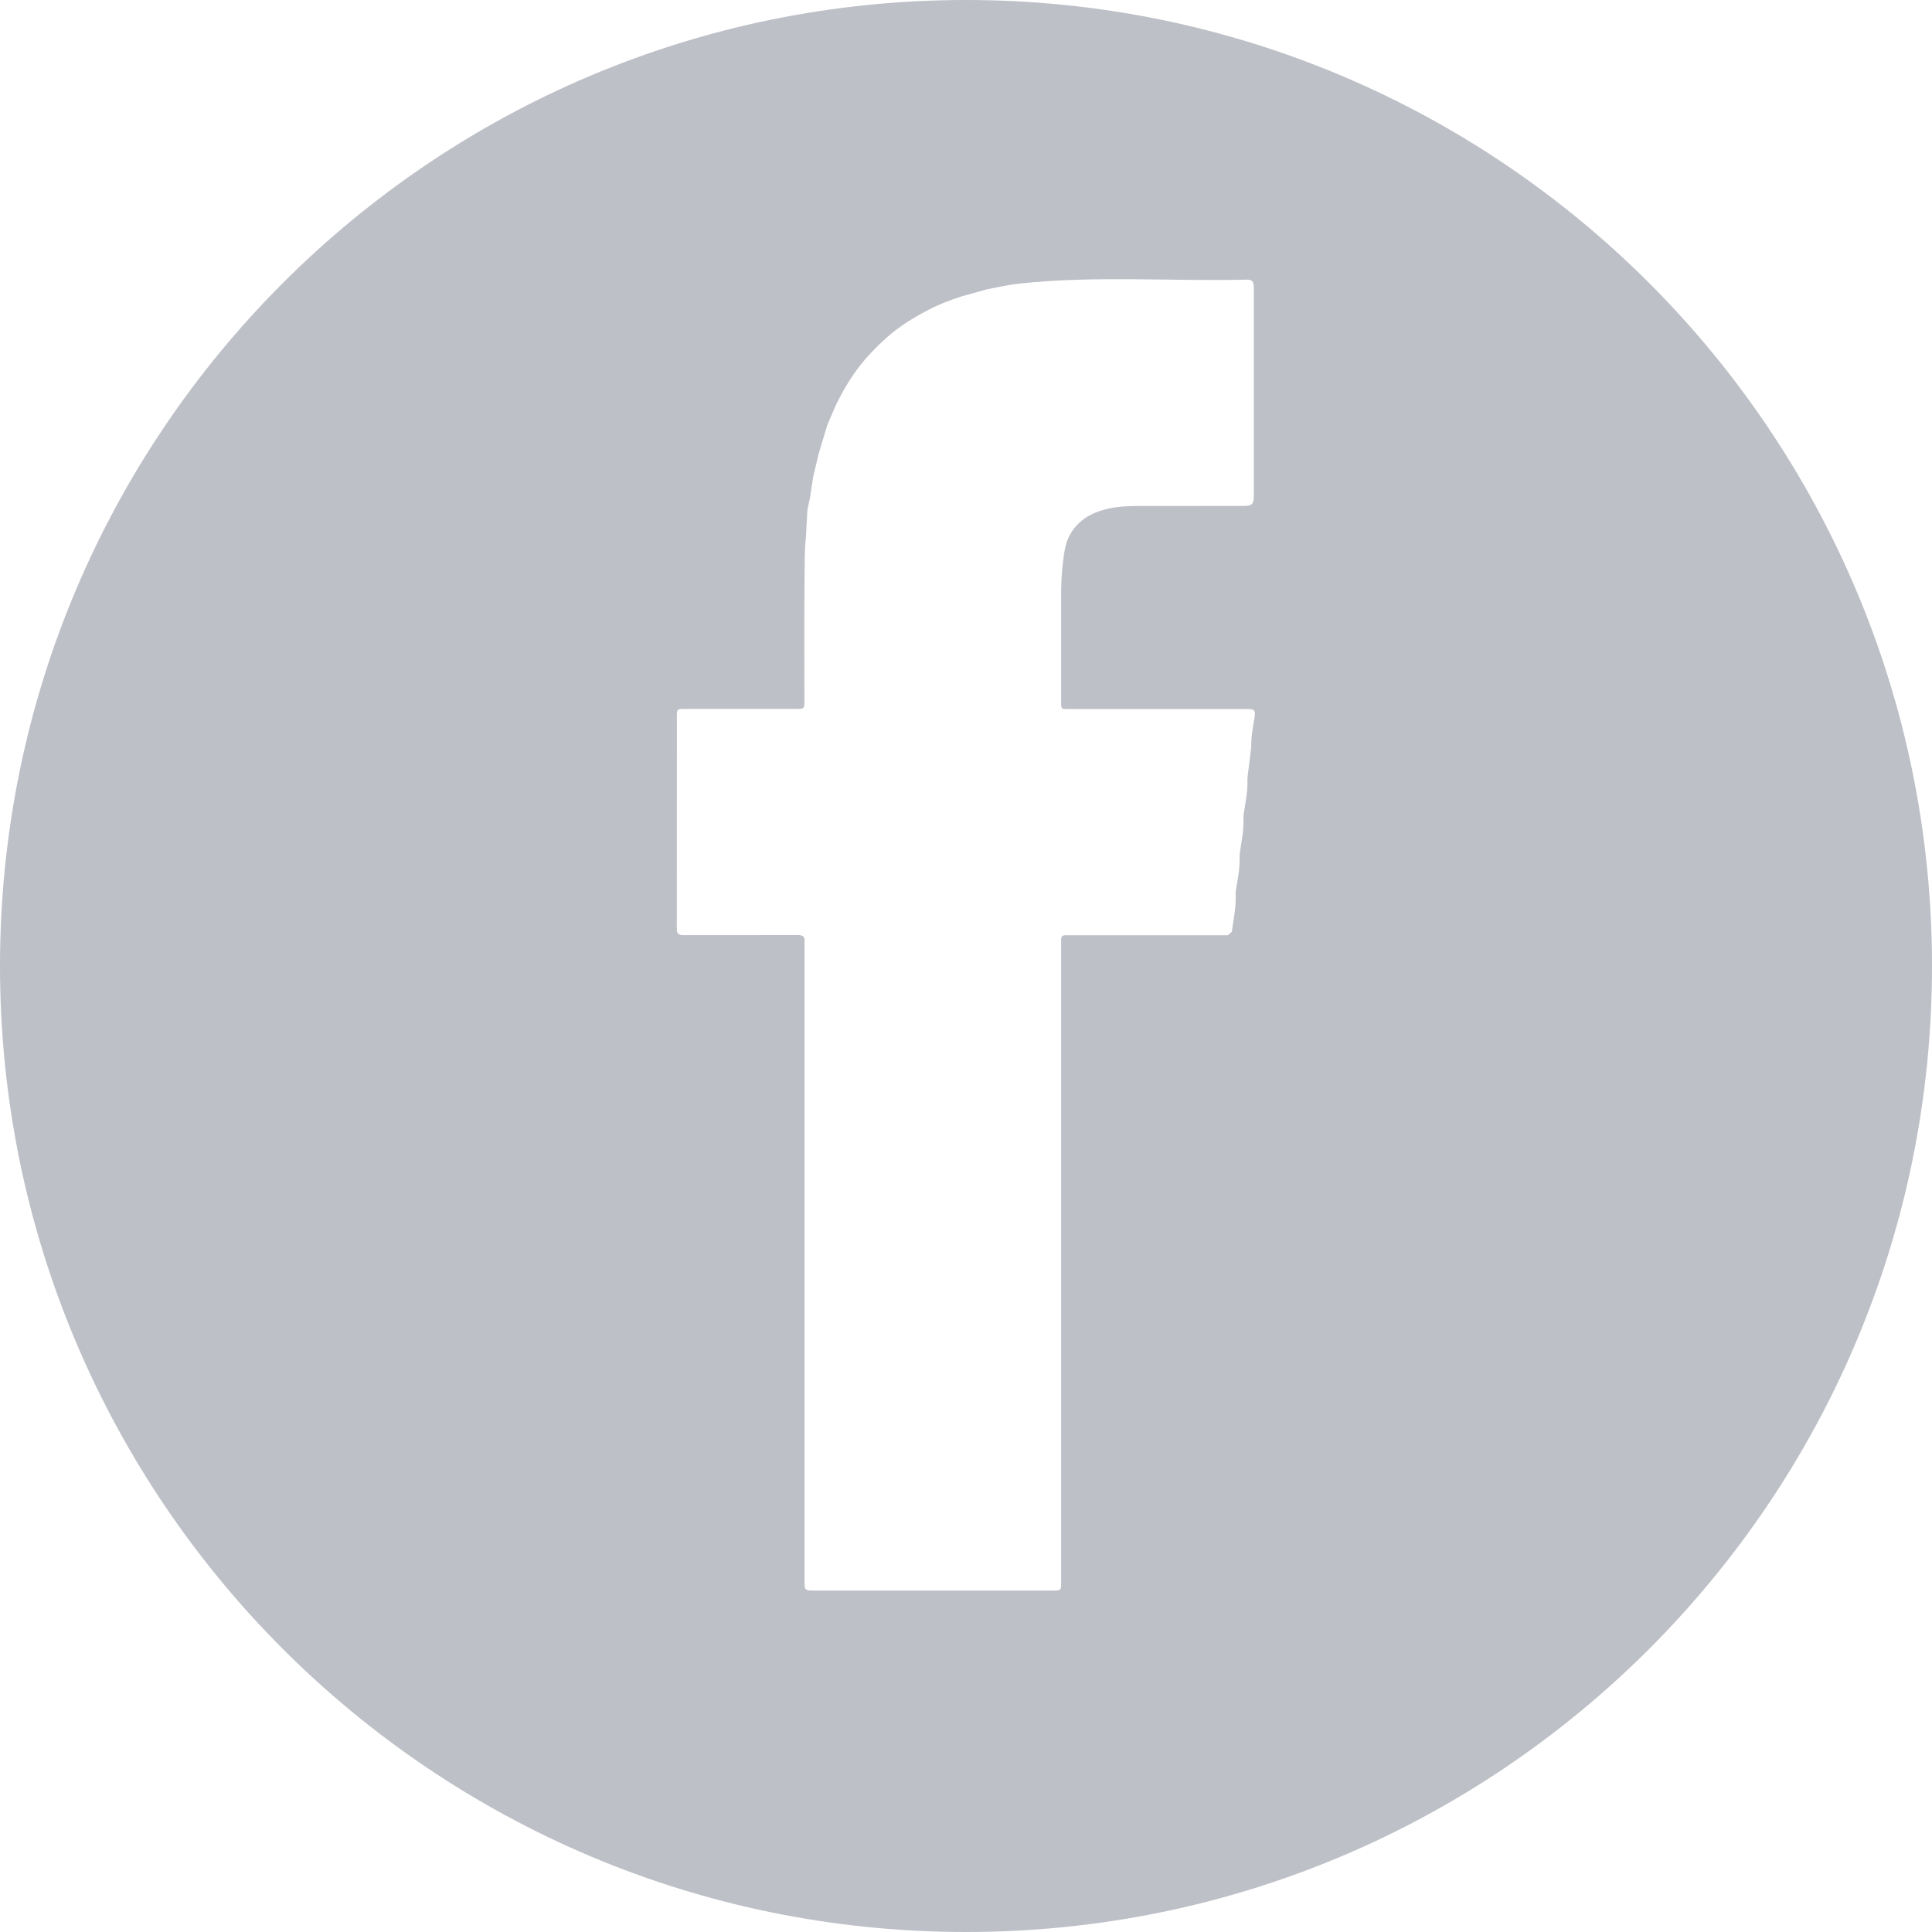
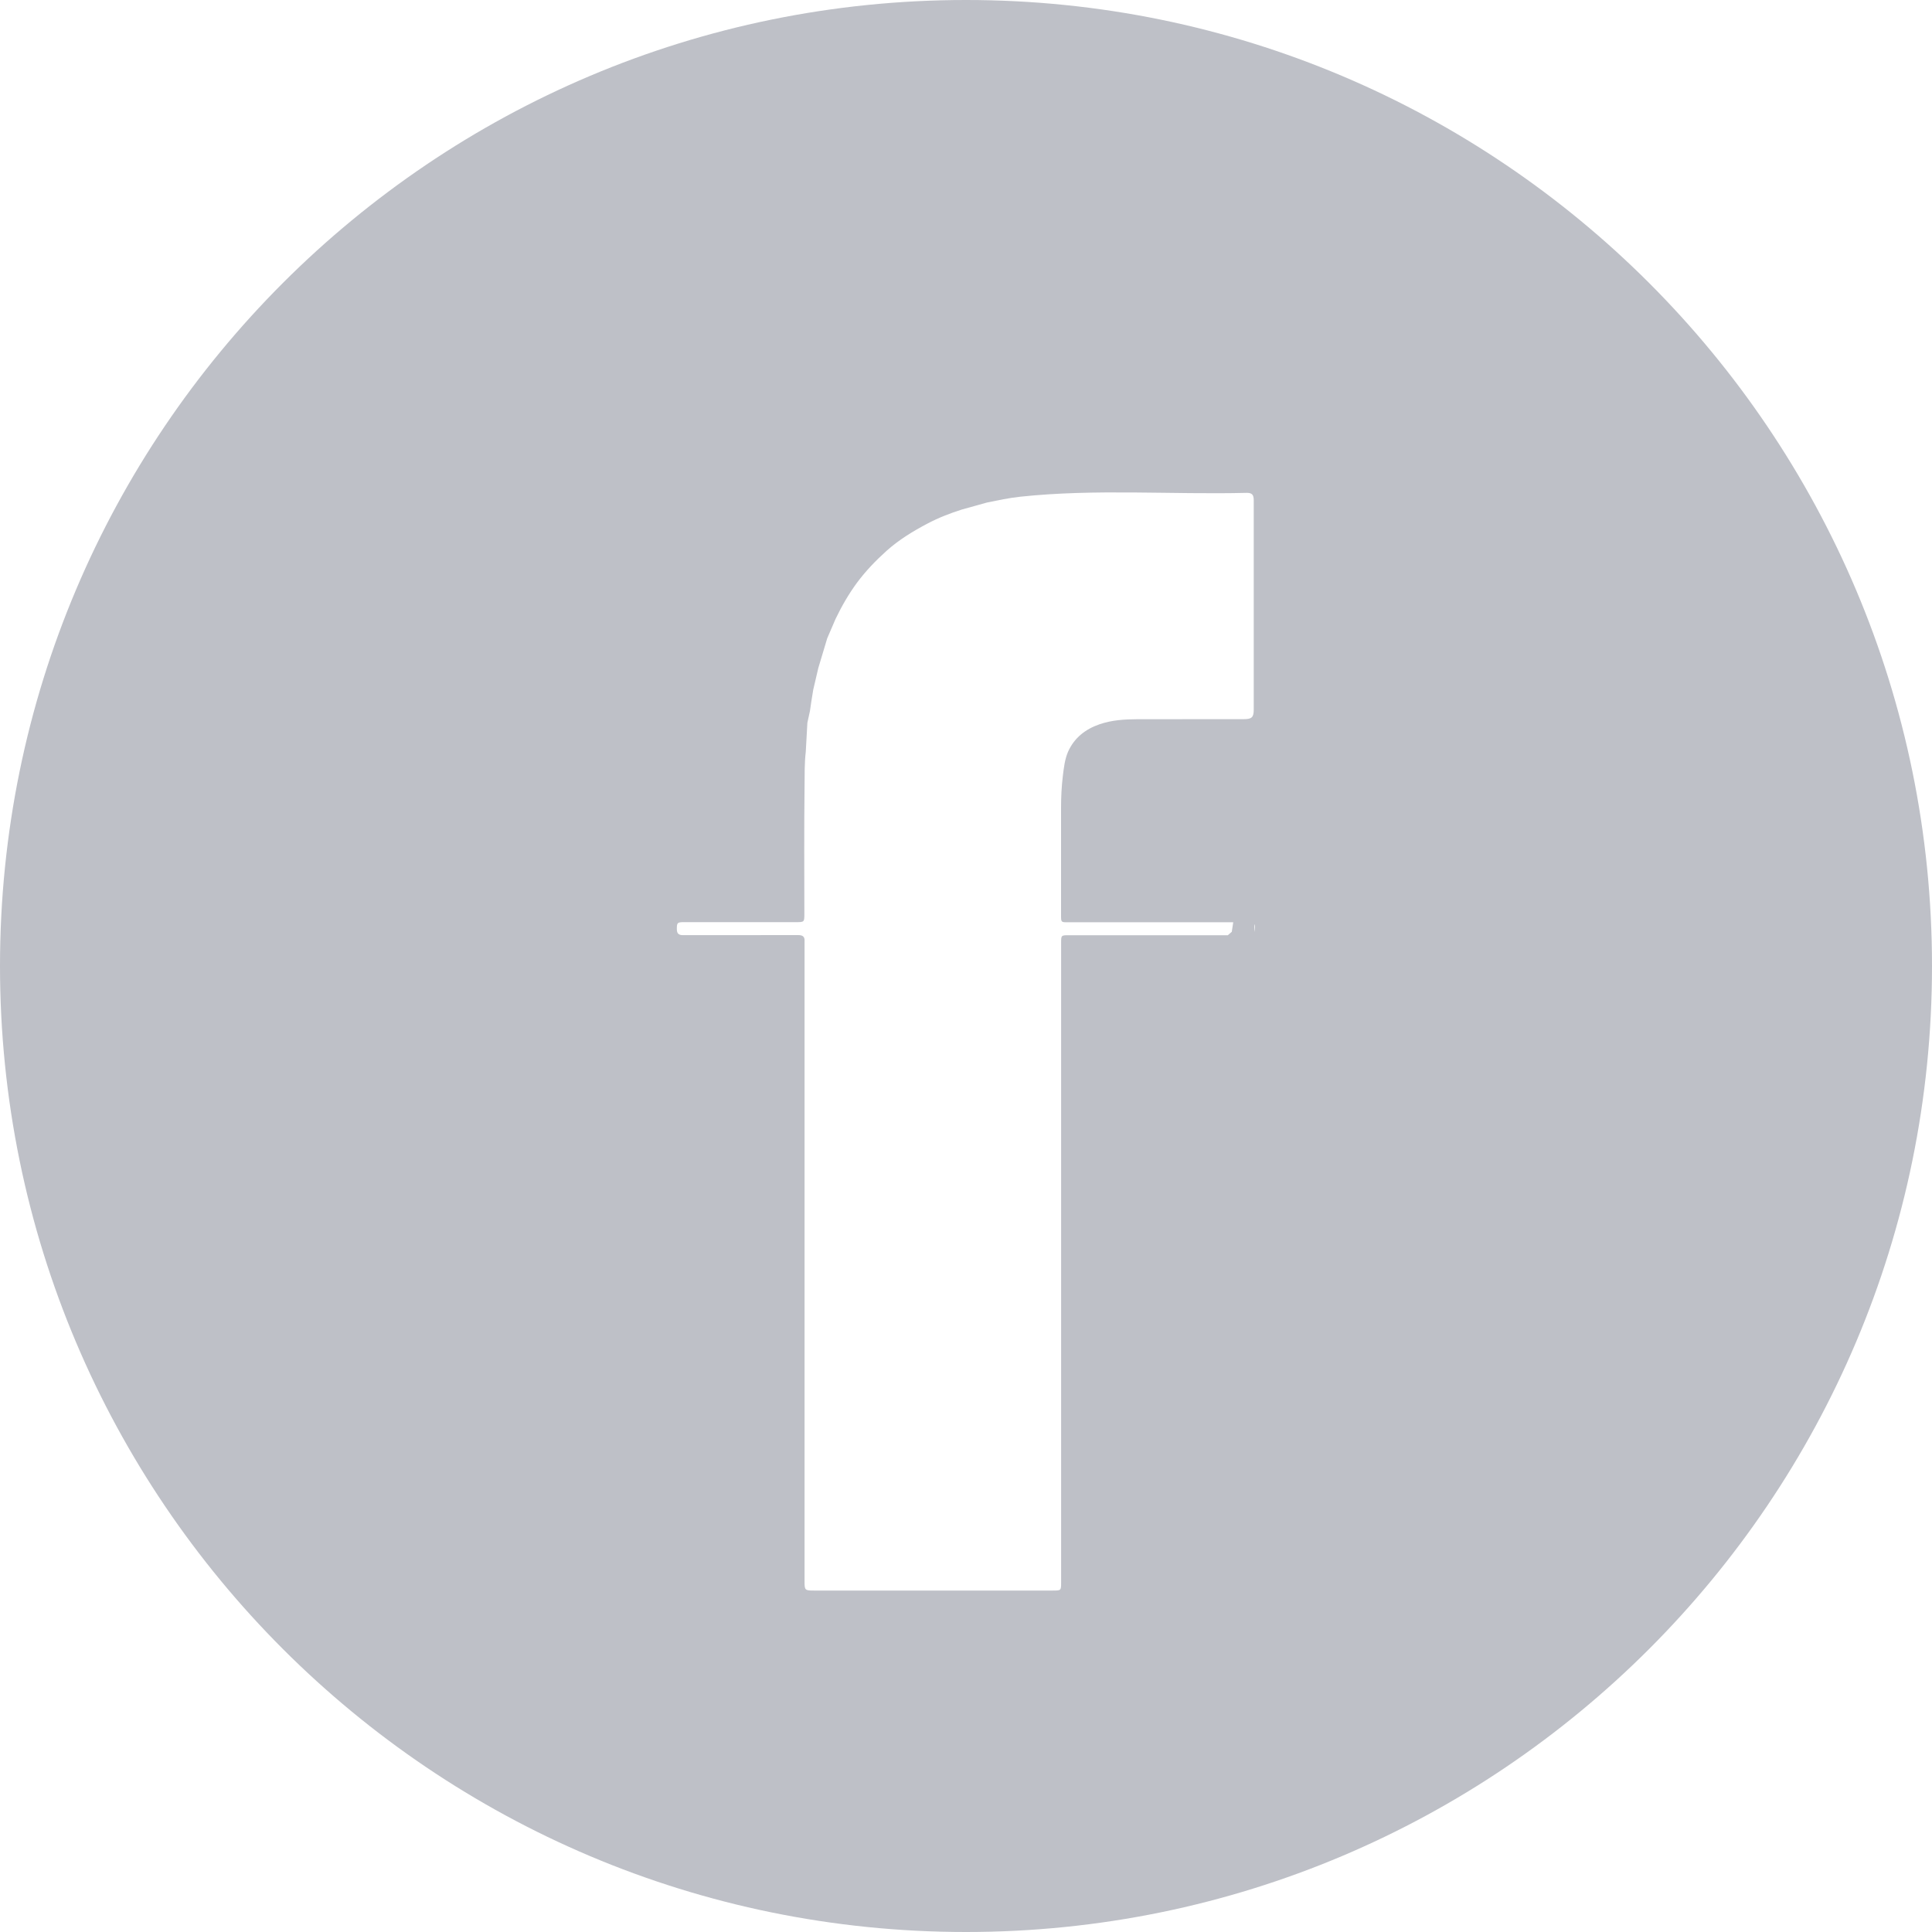
<svg xmlns="http://www.w3.org/2000/svg" width="30" height="30" viewBox="5.5 5.5 30 30" enable-background="new 5.5 5.5 30 30">
-   <path fill="#BEC0C7" d="M20.5 5.5c-8.284 0-15 6.715-15 15 0 8.284 6.716 15 15 15s15-6.716 15-15c0-8.285-6.716-15-15-15zm4.477 11.162c-.025.145-.051.29-.048.439l-.052.424-.007.066c.006.187-.028.369-.059.551l-.003.083c.006.174-.03.344-.056.514l-.004.09c.003.166-.027.329-.058.49l-.003.06c.009.2-.032.394-.06.59l-.061.053h-2.465c-.124 0-.124 0-.124.121v9.926c0 .129 0 .129-.131.129h-3.711c-.135 0-.142-.007-.142-.139v-9.942c.005-.071-.026-.097-.098-.097l-1.61.001h-.182c-.059-.001-.093-.02-.093-.093l.001-3.311c0-.102.007-.109.114-.109h1.731c.135 0 .135 0 .135-.131 0-.658-.005-1.316.003-1.973.002-.181-.002-.363.019-.541l.025-.451.04-.183.02-.139.031-.191.079-.338.138-.46.129-.3c.095-.198.203-.386.333-.563.136-.183.291-.344.46-.496.192-.172.408-.303.631-.421.169-.09.35-.16.534-.219l.395-.11c.171-.034.341-.072.515-.09 1.171-.125 2.345-.031 3.516-.06.083-.001.11.029.11.115v3.251c0 .12-.031.148-.154.148l-1.654.001c-.199.001-.396.013-.585.078-.219.075-.392.209-.489.424-.052.119-.066.248-.082.377-.02.165-.028.33-.028.495v1.671c0 .108 0 .108.108.108h2.768c.136-.002.147.021.124.152z" />
+   <path fill="#BEC0C7" d="M20.5 5.5c-8.284 0-15 6.715-15 15 0 8.284 6.716 15 15 15s15-6.716 15-15c0-8.285-6.716-15-15-15zm4.477 11.162c-.025.145-.051.29-.048.439l-.052.424-.007.066c.006.187-.028.369-.059.551l-.003.083c.006.174-.03.344-.056.514l-.004.09c.003.166-.027.329-.058.49l-.003.06c.009.2-.032.394-.06.59l-.061.053h-2.465c-.124 0-.124 0-.124.121v9.926c0 .129 0 .129-.131.129h-3.711c-.135 0-.142-.007-.142-.139v-9.942c.005-.071-.026-.097-.098-.097l-1.61.001h-.182c-.059-.001-.093-.02-.093-.093c0-.102.007-.109.114-.109h1.731c.135 0 .135 0 .135-.131 0-.658-.005-1.316.003-1.973.002-.181-.002-.363.019-.541l.025-.451.04-.183.02-.139.031-.191.079-.338.138-.46.129-.3c.095-.198.203-.386.333-.563.136-.183.291-.344.46-.496.192-.172.408-.303.631-.421.169-.09.35-.16.534-.219l.395-.11c.171-.034.341-.072.515-.09 1.171-.125 2.345-.031 3.516-.06.083-.001.11.029.11.115v3.251c0 .12-.031.148-.154.148l-1.654.001c-.199.001-.396.013-.585.078-.219.075-.392.209-.489.424-.052.119-.066.248-.082.377-.02.165-.028.33-.028.495v1.671c0 .108 0 .108.108.108h2.768c.136-.002.147.021.124.152z" />
</svg>